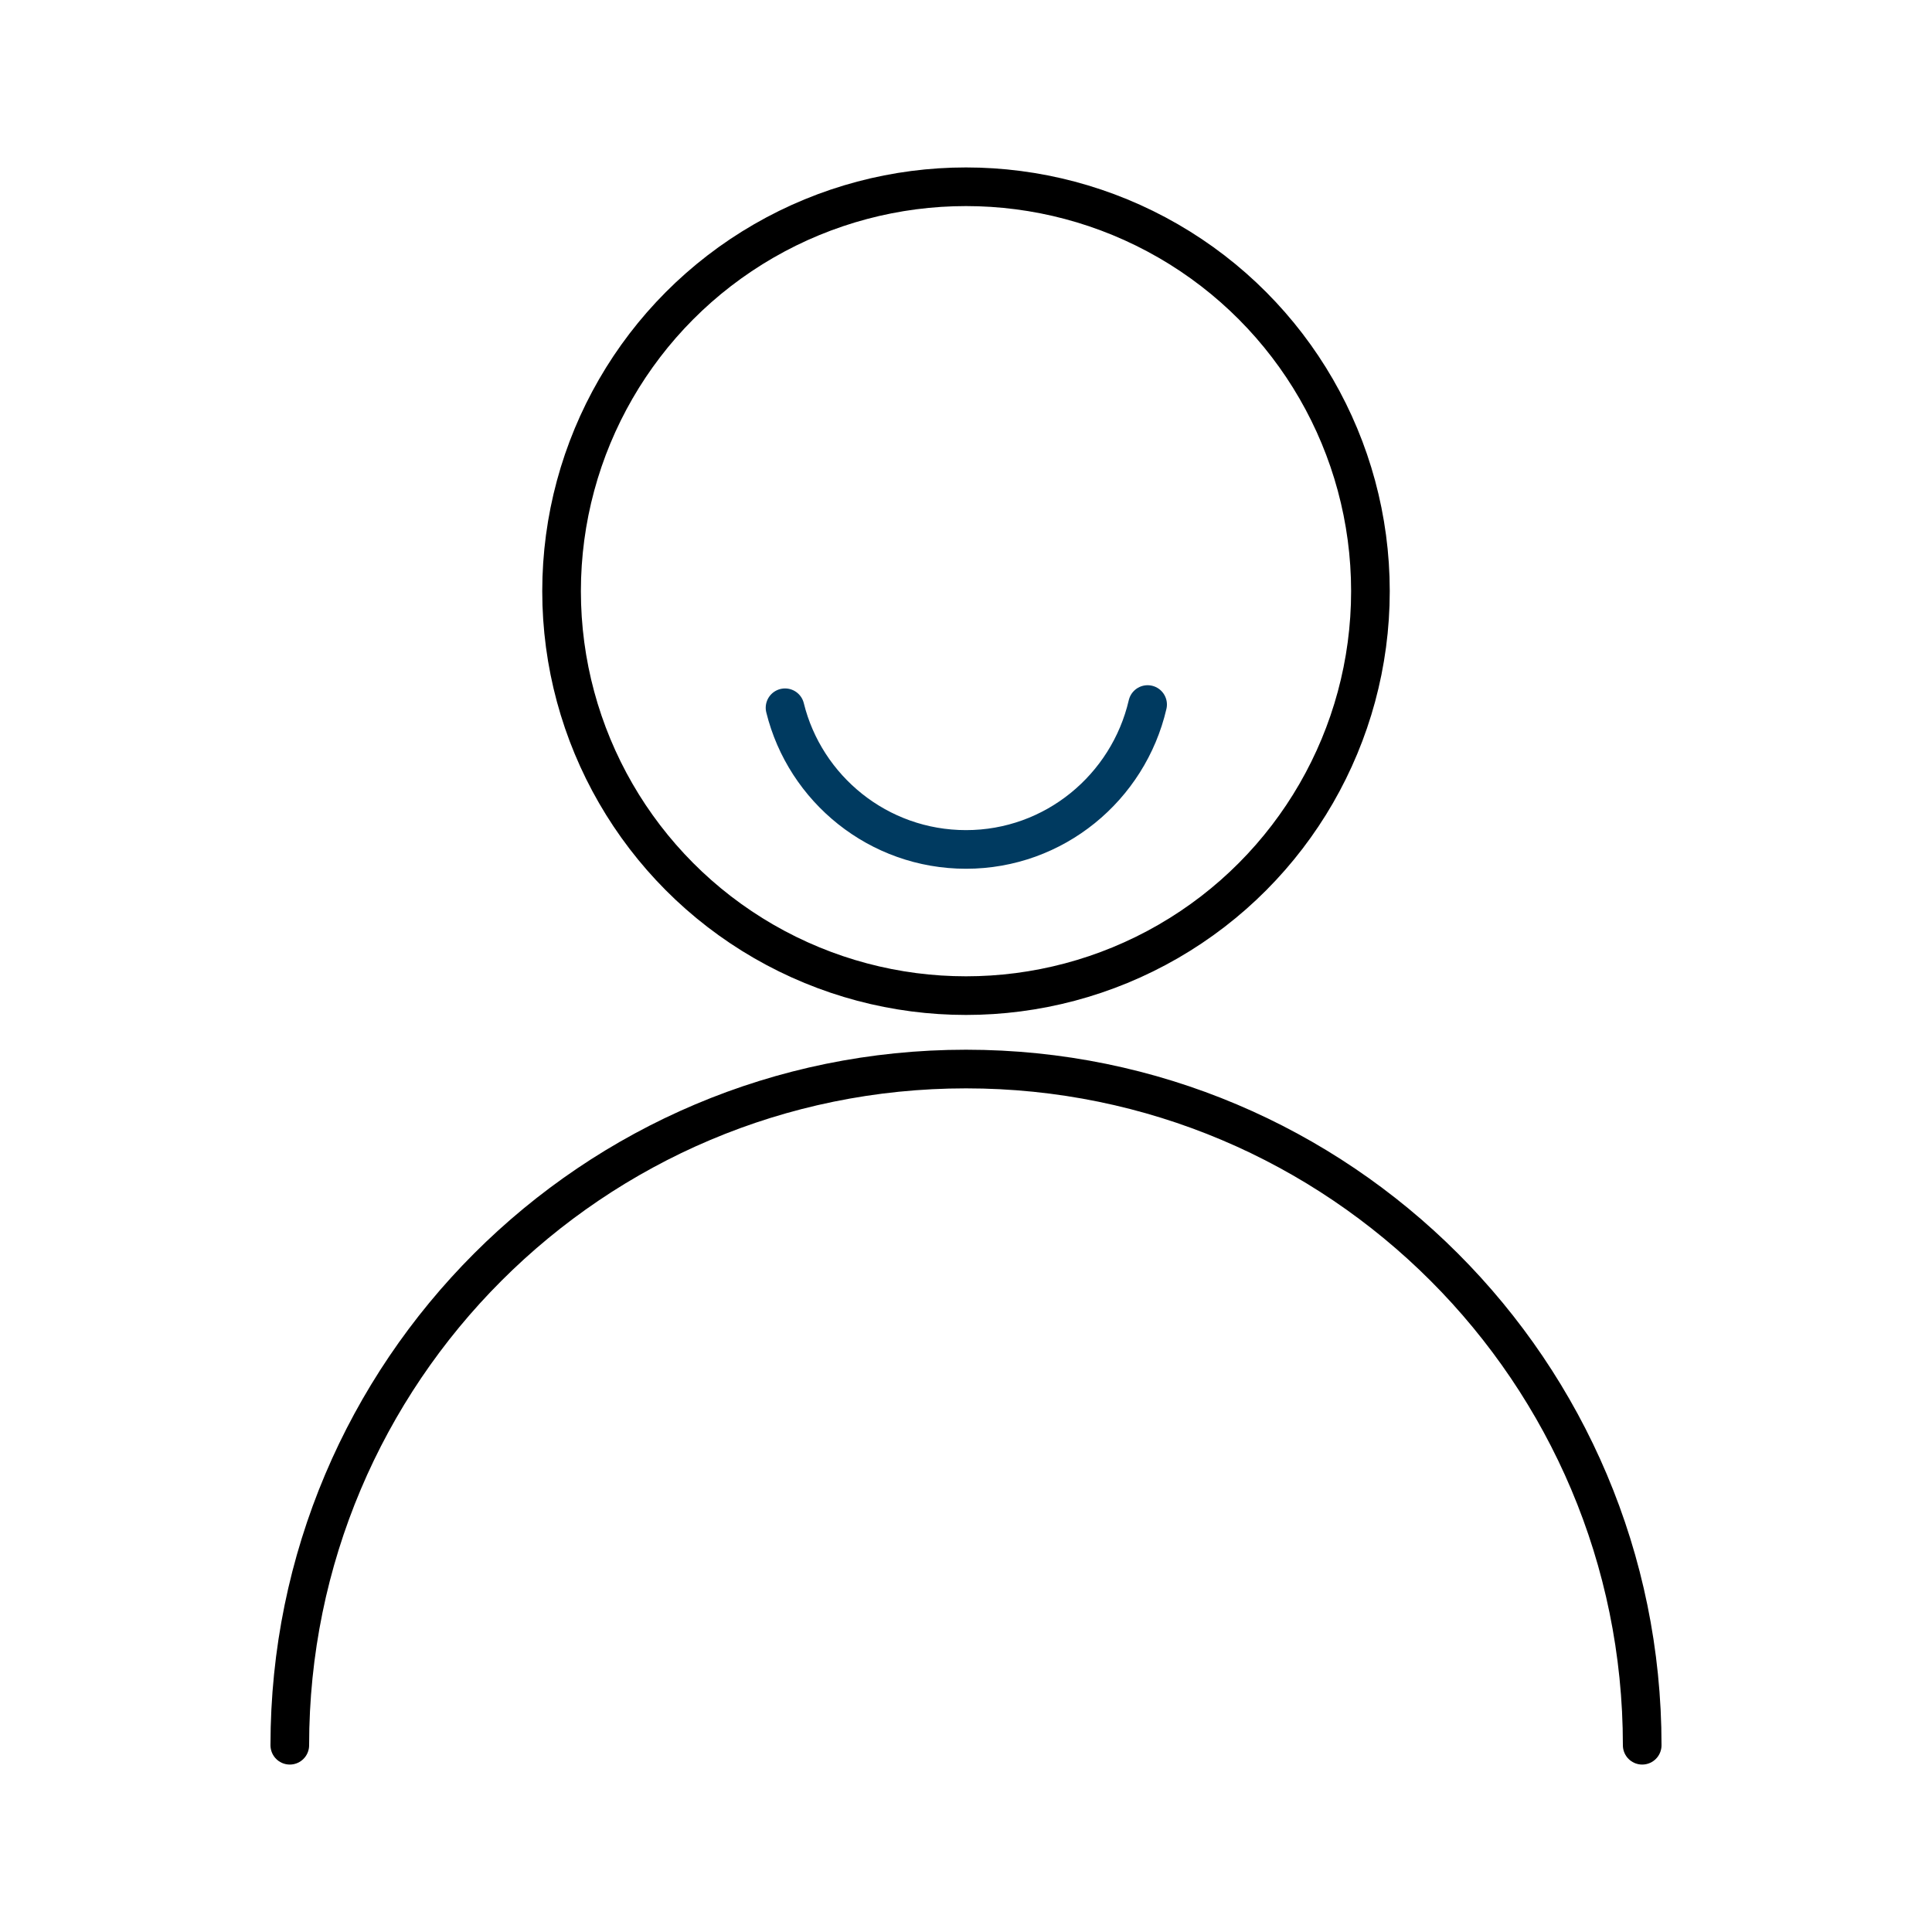
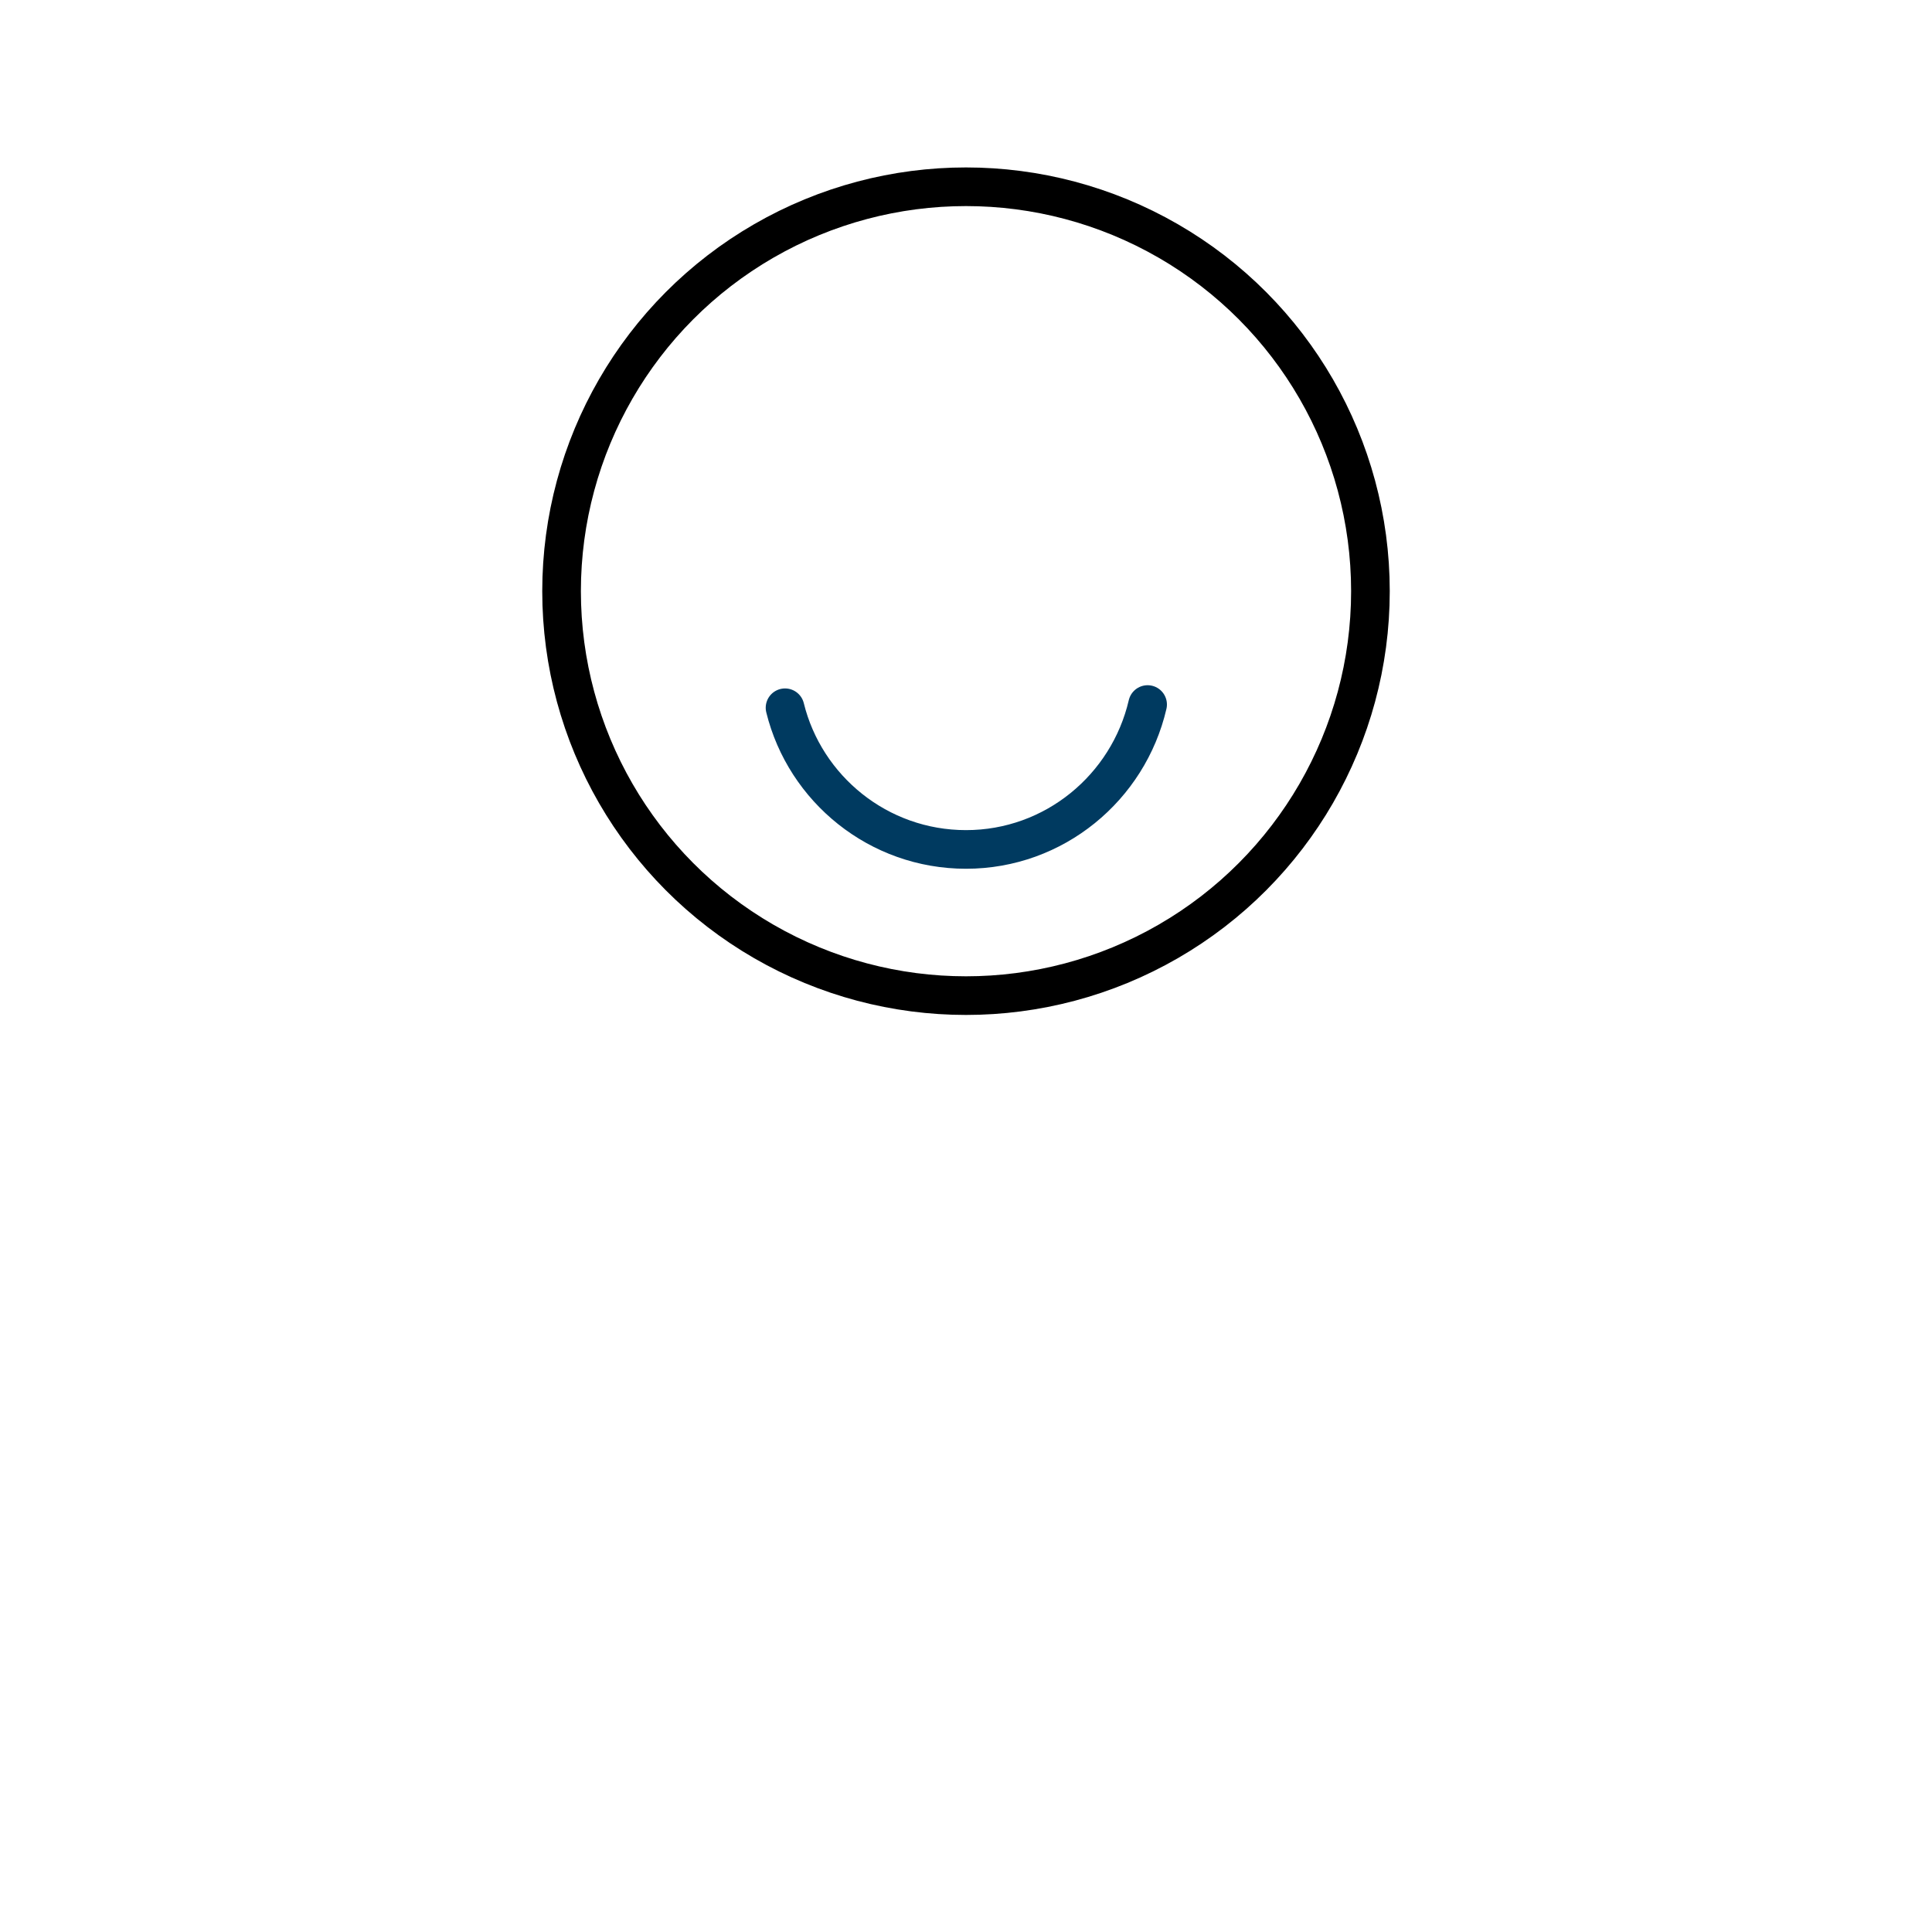
<svg xmlns="http://www.w3.org/2000/svg" version="1.1" id="Layer_1" x="0px" y="0px" viewBox="0 0 300 300" style="enable-background:new 0 0 300 300;" xml:space="preserve">
  <style type="text/css">
	.st0{fill:none;stroke:#000000;stroke-width:6;stroke-linecap:round;stroke-linejoin:round;stroke-miterlimit:10;}
	.st1{fill:none;stroke:#003A60;stroke-width:6;stroke-linecap:round;stroke-linejoin:round;stroke-miterlimit:10;}
</style>
  <g>
    <circle class="st0" cx="150" cy="91.8" r="62.8" />
-     <path class="st0" d="M45,271c0-58,47-105,105-105s105,47,105,105" />
    <path class="st1" d="M178.2,109.4c-3,12.9-14.5,22.5-28.2,22.5c-13.6,0-25-9.4-28.1-22" />
  </g>
</svg>